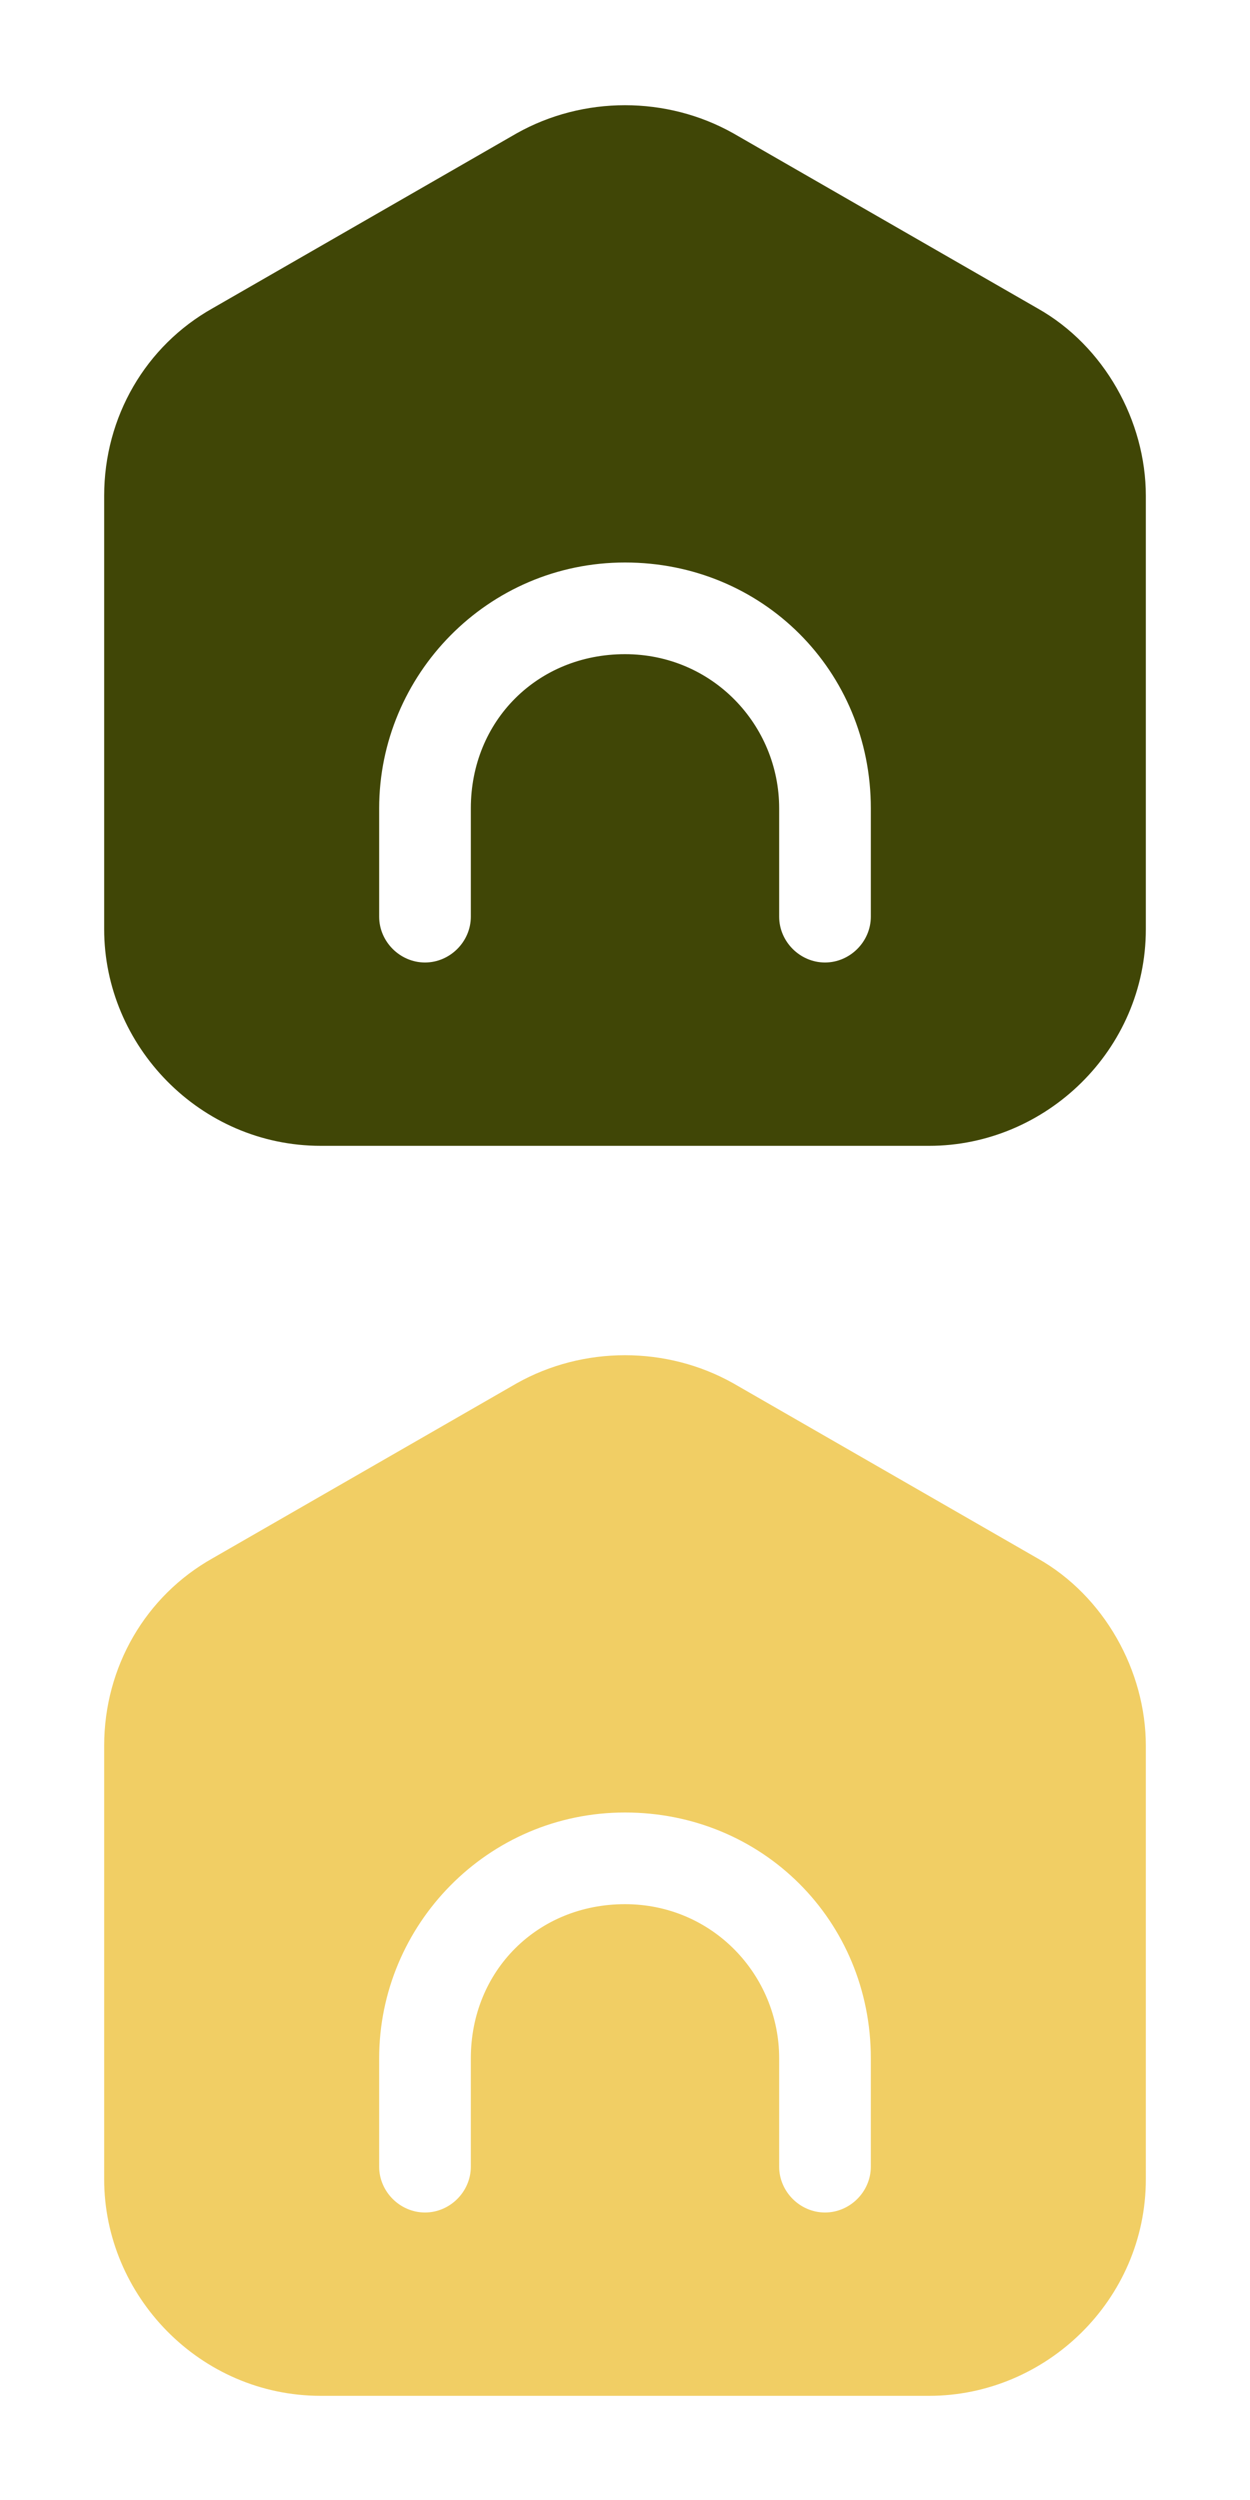
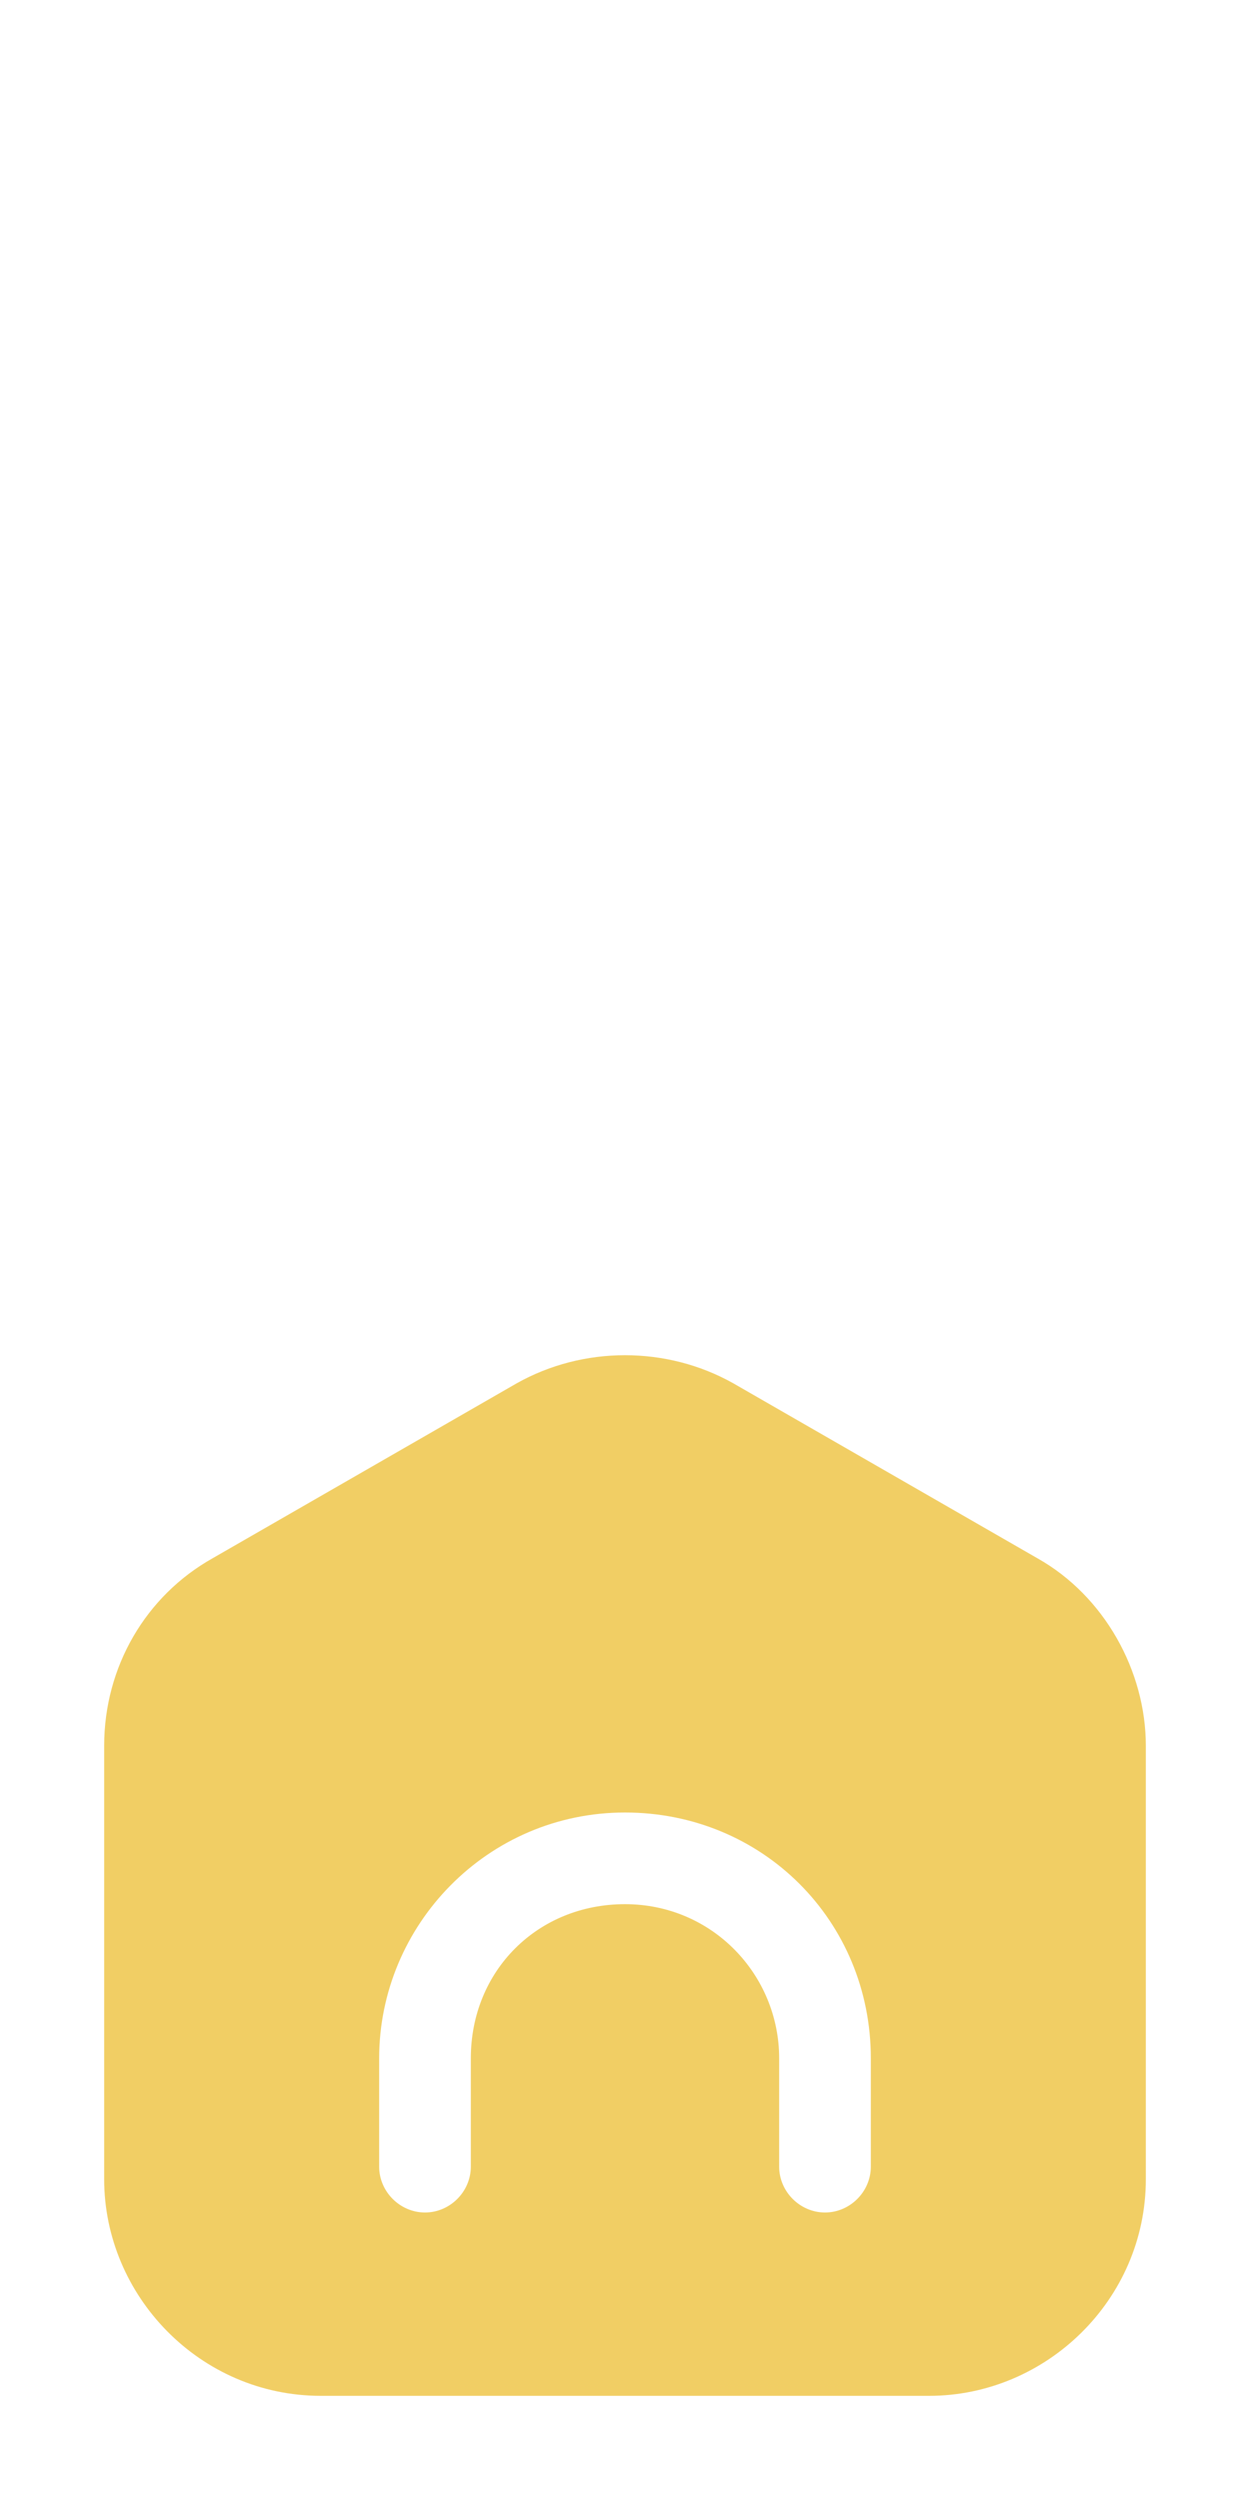
<svg xmlns="http://www.w3.org/2000/svg" version="1.1" id="Layer_1" x="0px" y="0px" viewBox="0 0 30 60" style="enable-background:new 0 0 30 60;" xml:space="preserve">
  <style type="text/css">
	.st0{fill:#404606;}
	.st1{fill:#F1CE64;}
</style>
-   <path class="st0" d="M24.9,7.4l-7.3-4.2c-1.6-0.9-3.6-0.9-5.2,0L5.1,7.4c-1.6,0.9-2.6,2.6-2.6,4.5v10.4c0,2.8,2.3,5.2,5.2,5.2h14.6  c2.8,0,5.2-2.3,5.2-5.2V11.9C27.5,10.1,26.5,8.3,24.9,7.4L24.9,7.4z M20.9,22c0,0.6-0.5,1.1-1.1,1.1c-0.6,0-1.1-0.5-1.1-1.1v-2.6  c0-2-1.6-3.7-3.7-3.7s-3.7,1.6-3.7,3.7V22c0,0.6-0.5,1.1-1.1,1.1c-0.6,0-1.1-0.5-1.1-1.1v-2.6c0-3.2,2.6-5.9,5.9-5.9  s5.9,2.6,5.9,5.9V22z" />
  <path class="st1" d="M24.9,37.4l-7.3-4.2c-1.6-0.9-3.6-0.9-5.2,0l-7.3,4.2c-1.6,0.9-2.6,2.6-2.6,4.5v10.4c0,2.8,2.3,5.2,5.2,5.2  h14.6c2.8,0,5.2-2.3,5.2-5.2V41.9C27.5,40.1,26.5,38.3,24.9,37.4L24.9,37.4z M20.9,52c0,0.6-0.5,1.1-1.1,1.1c-0.6,0-1.1-0.5-1.1-1.1  v-2.6c0-2-1.6-3.7-3.7-3.7s-3.7,1.6-3.7,3.7V52c0,0.6-0.5,1.1-1.1,1.1c-0.6,0-1.1-0.5-1.1-1.1v-2.6c0-3.2,2.6-5.9,5.9-5.9  s5.9,2.6,5.9,5.9V52z" />
</svg>